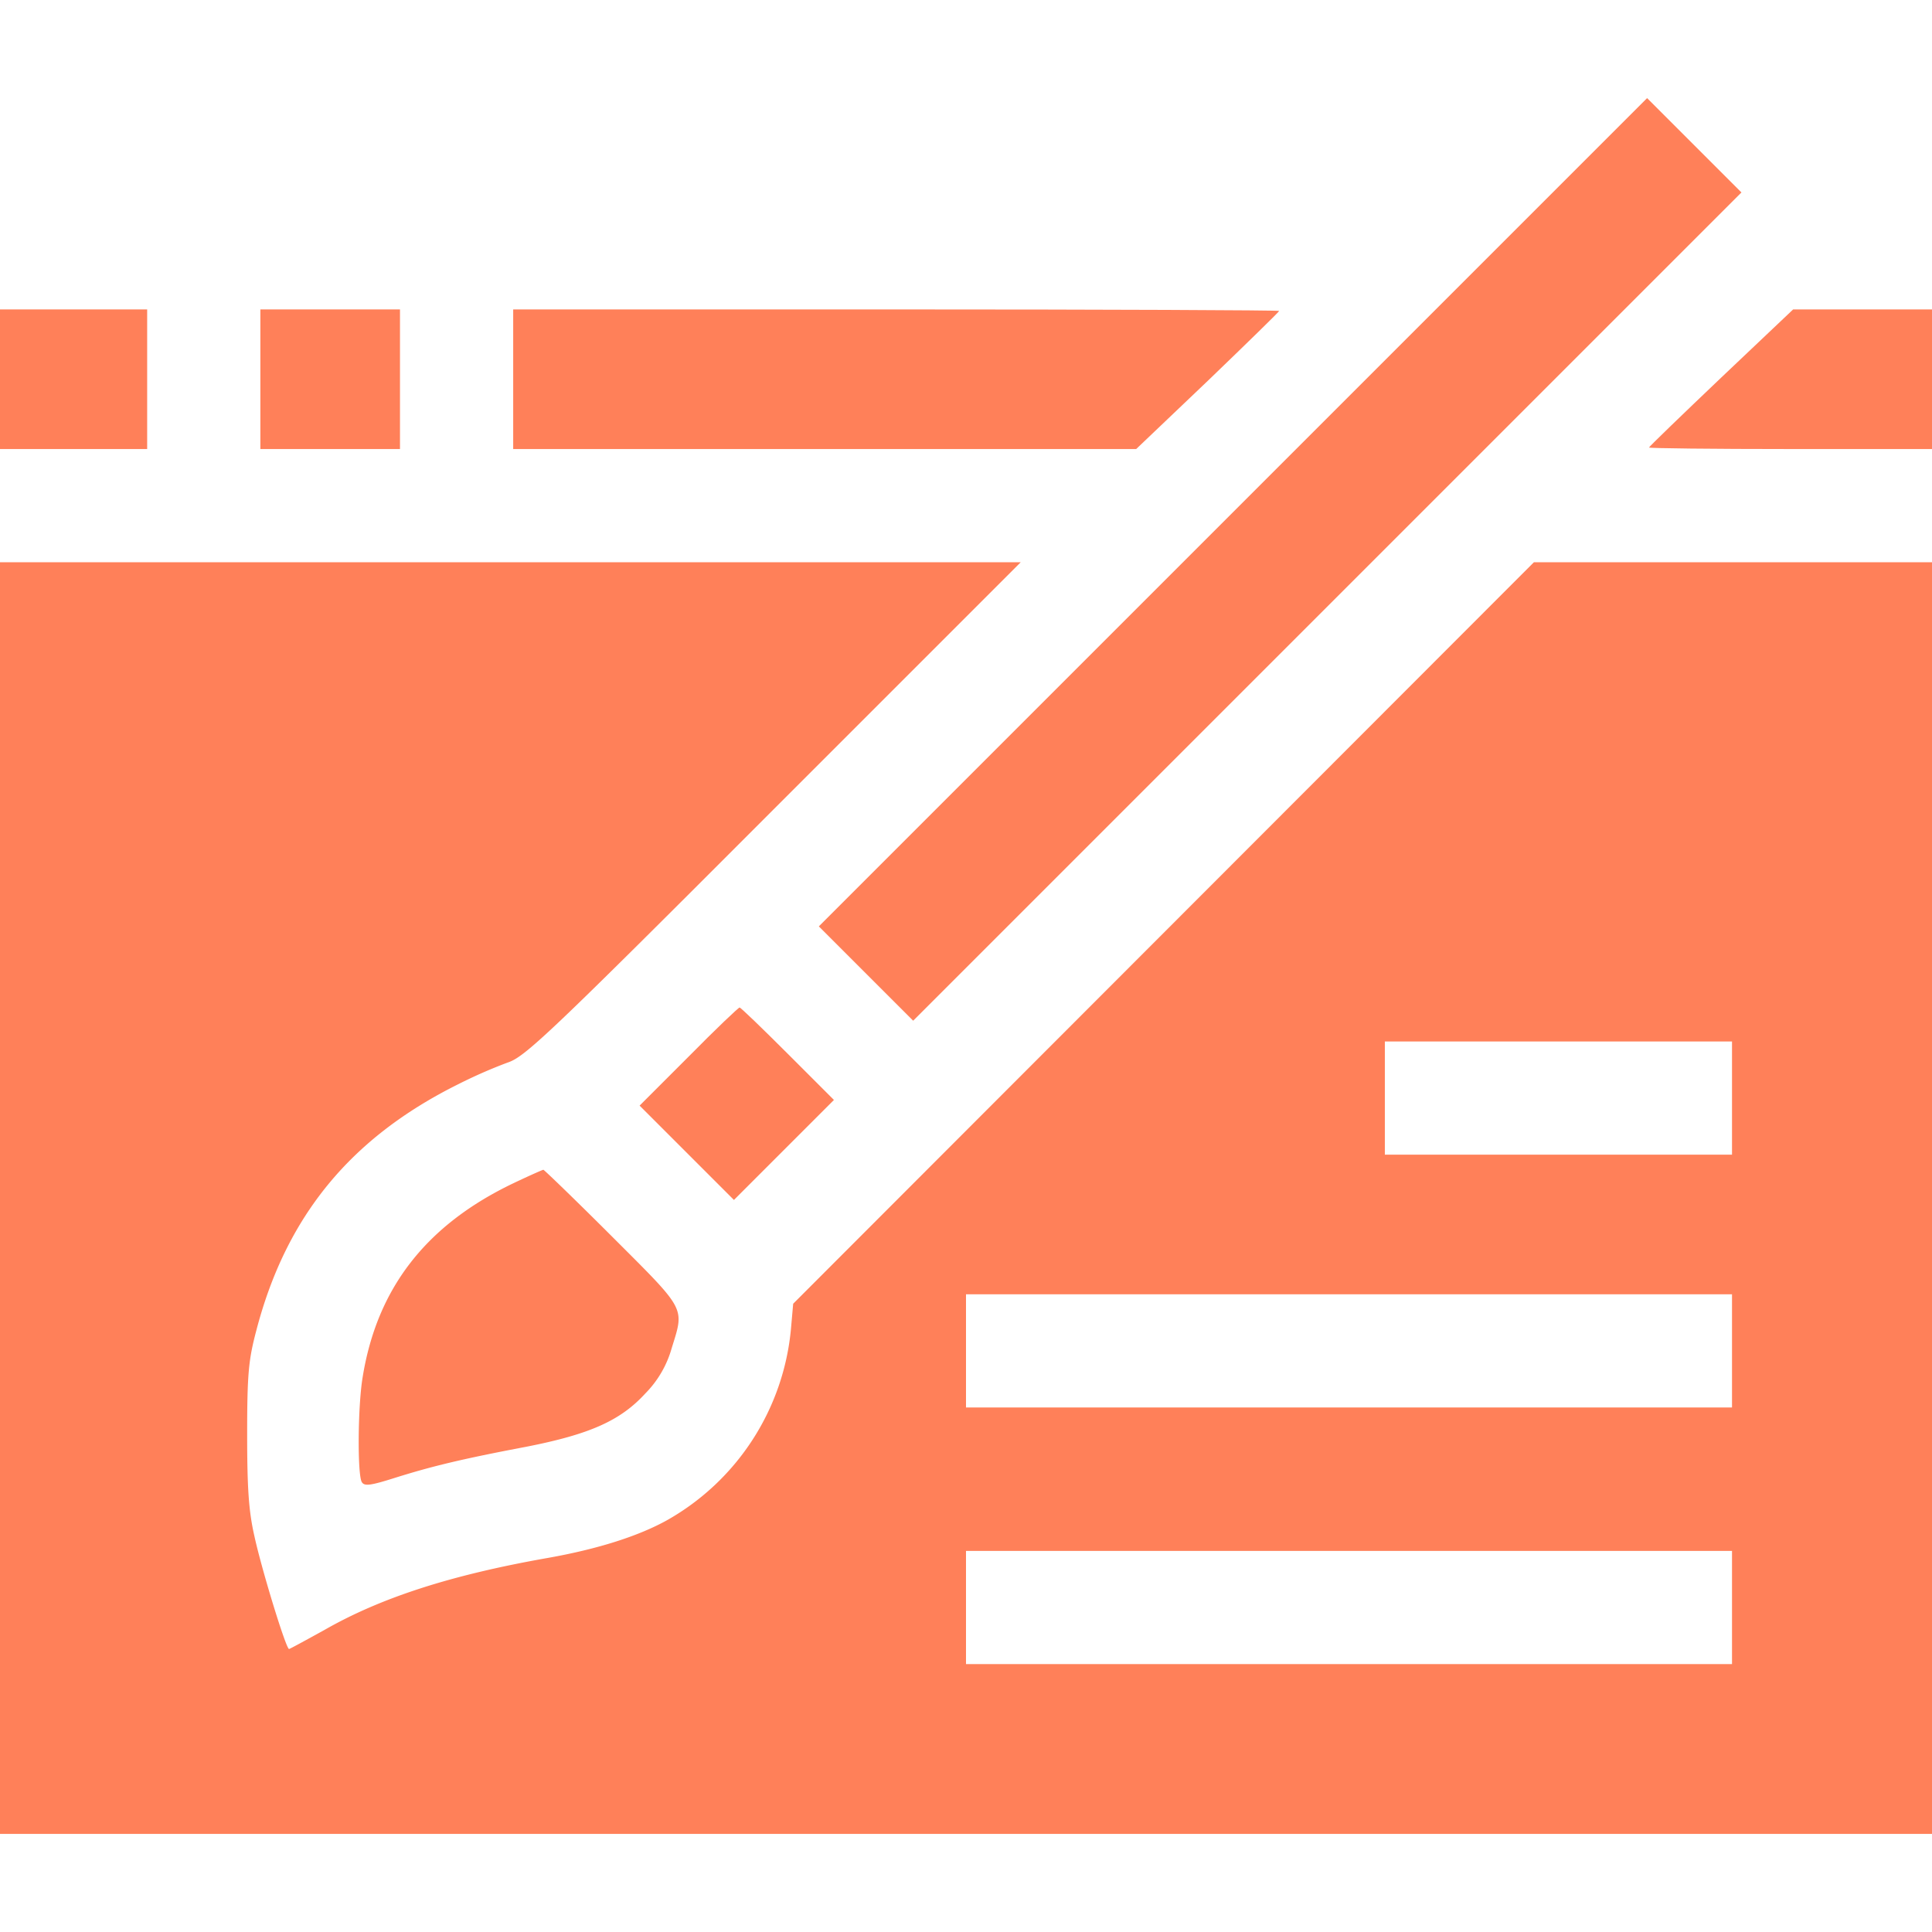
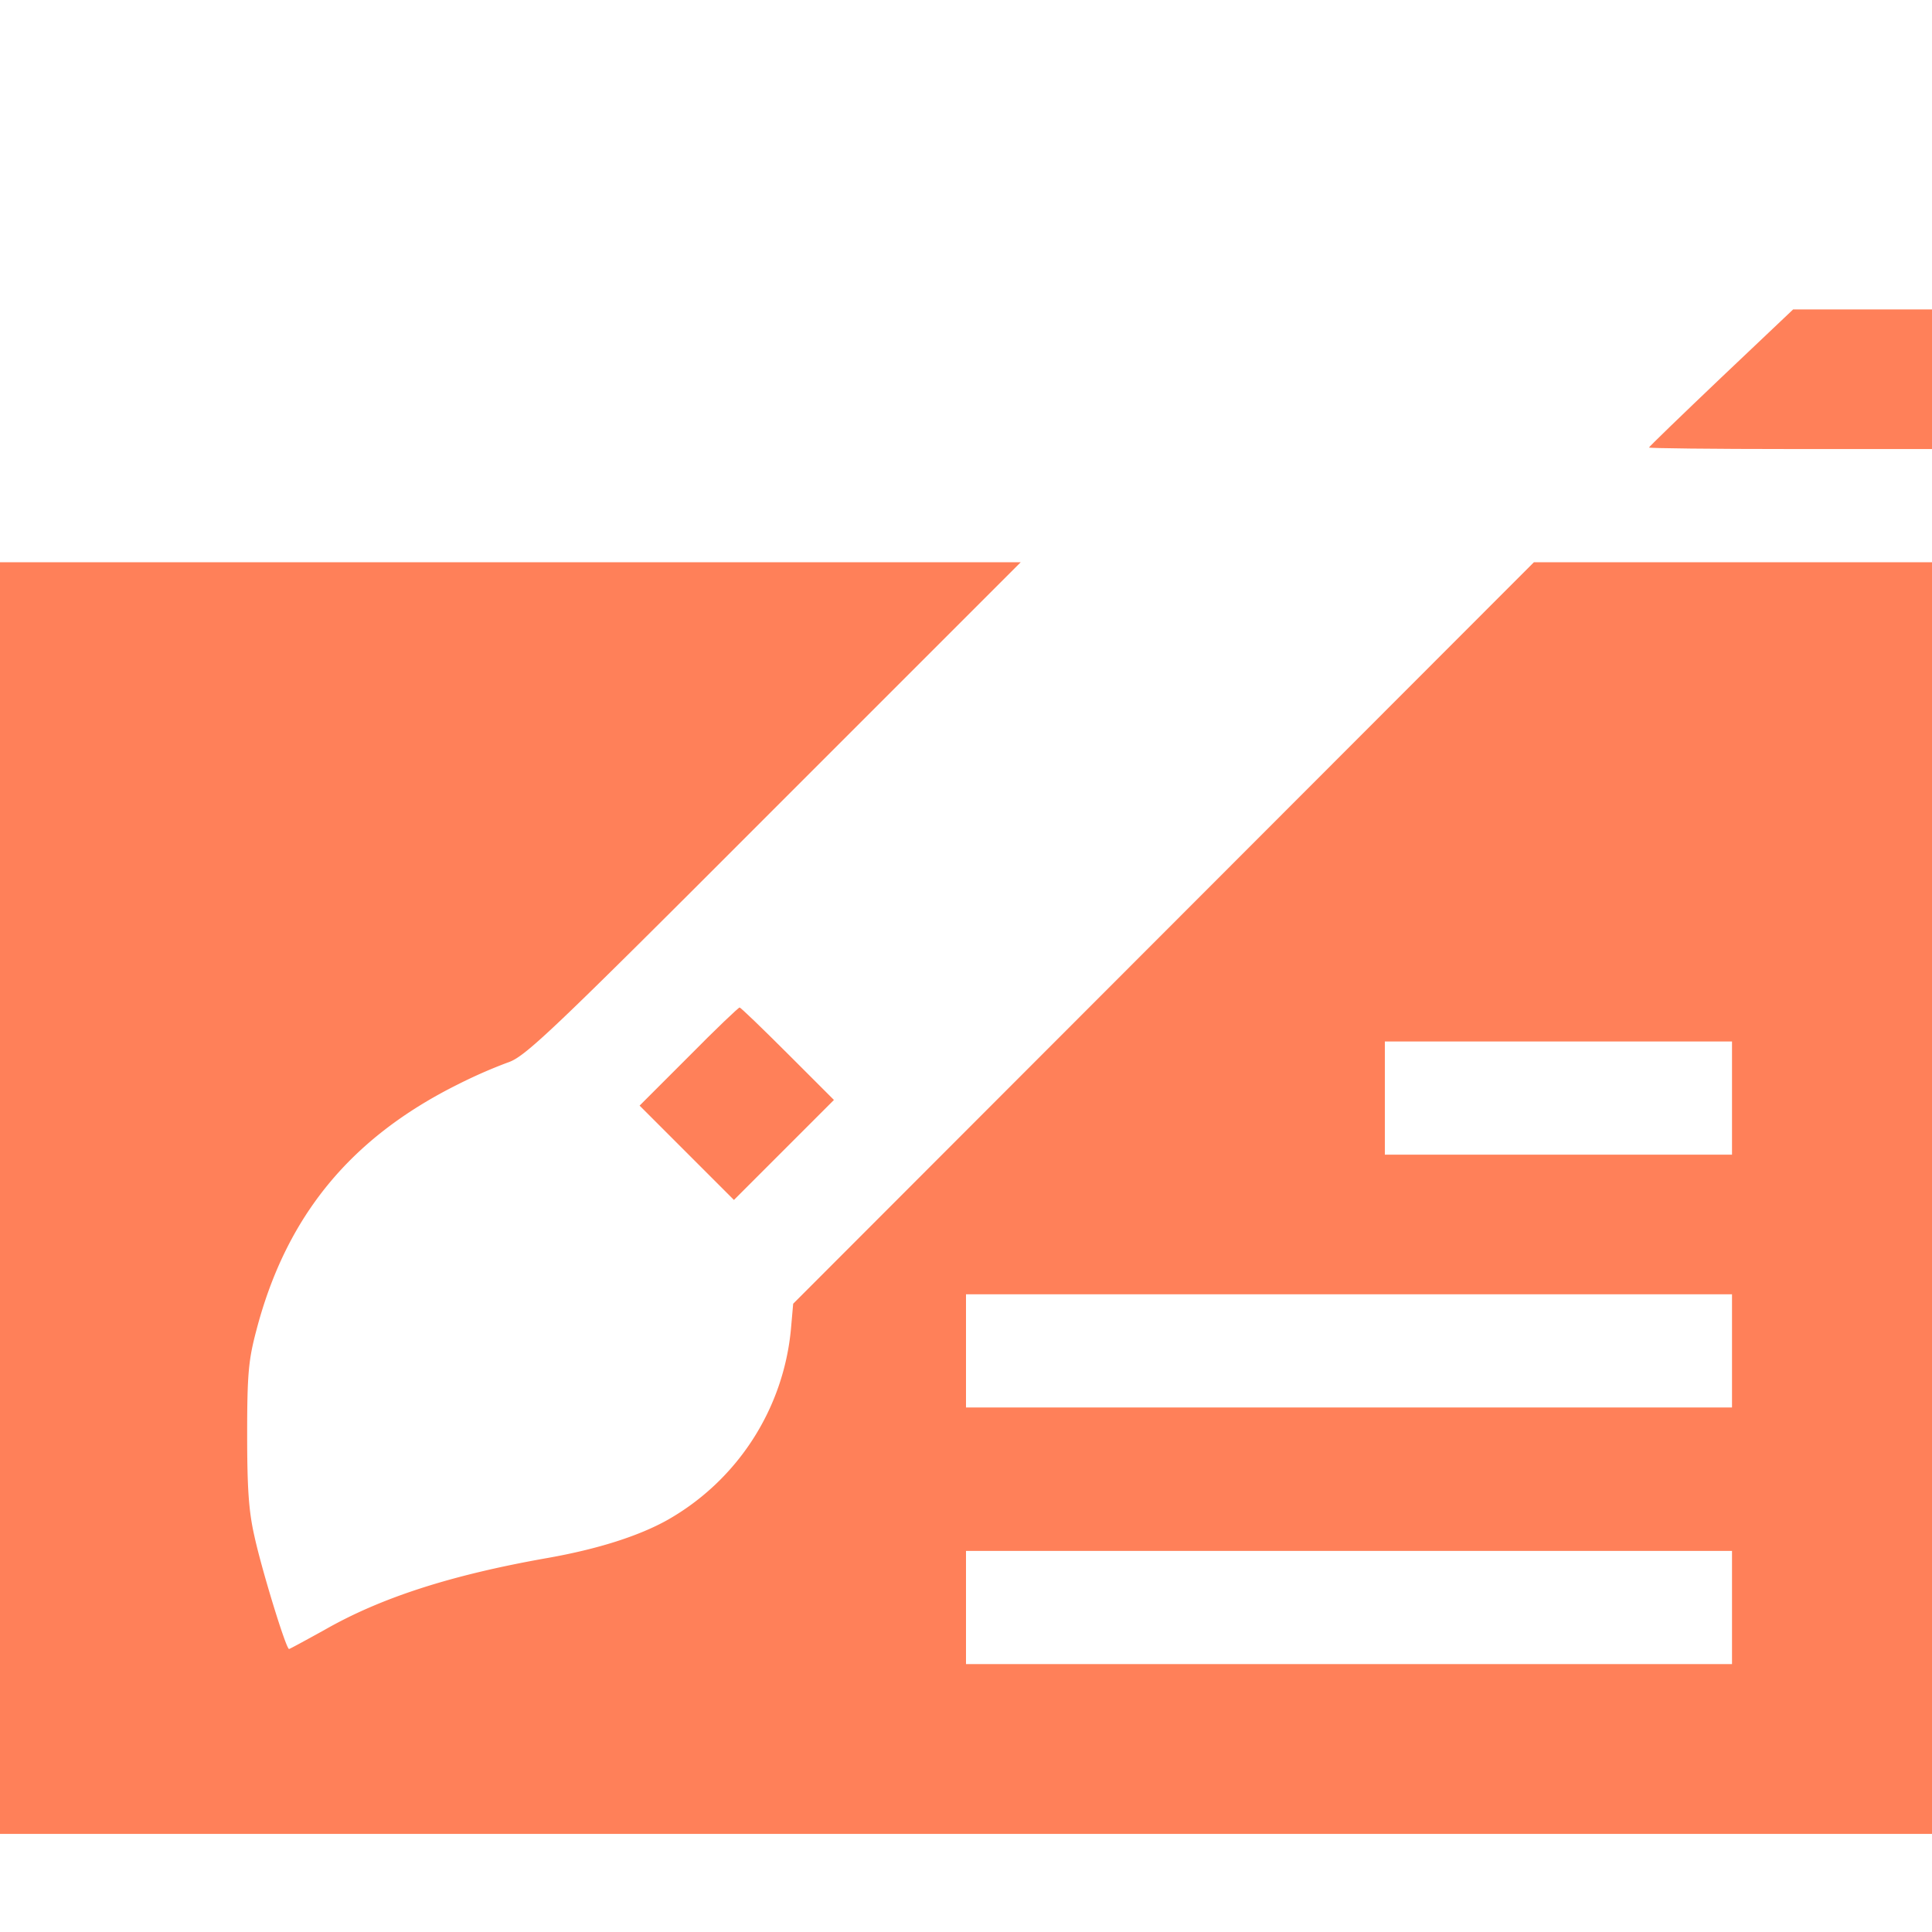
<svg xmlns="http://www.w3.org/2000/svg" id="Layer_1" data-name="Layer 1" viewBox="0 0 512 512">
  <defs>
    <style>.cls-1{fill:#ff8059;}</style>
  </defs>
-   <path class="cls-1" d="M326.7,135.8,217,245.5,229.5,258,242,270.5,351.8,160.7,461.5,51,449,38.5,436.5,26Z" />
-   <path class="cls-1" d="M0,100.5V119H39V82H0Z" />
-   <path class="cls-1" d="M69,100.5V119h37V82H69Z" />
-   <path class="cls-1" d="M136,100.5V119H301.1l19-18.1c10.4-10,18.9-18.3,18.9-18.5S293.3,82,237.5,82H136Z" />
  <path class="cls-1" d="M456.1,100.1c-10.5,10-19.1,18.3-19.1,18.5s16.9.4,37.5.4H512V82H475.2Z" />
  <path class="cls-1" d="M0,317.5V486H512V149H406.5l-98.1,98.2-98.2,98.3-.6,6.8a65.11,65.11,0,0,1-32.7,50.5c-7.5,4.2-18.3,7.7-31.9,10.1-25.5,4.5-44.1,10.5-59.1,19.1-4.9,2.7-9.1,5-9.3,5-.8,0-7.3-21.2-9.2-30-1.5-6.6-1.9-12.7-1.9-27,0-16.1.4-19.7,2.4-27.3,7.9-30.4,25-51.2,53.6-65.4a130.73,130.73,0,0,1,13-5.7c4.6-1.5,10.5-7,70.5-67.1L270.5,149H0ZM459,291v15H367V276h92Zm0,67v15H256V343H459Zm0,68v15H256V411H459Z" />
  <path class="cls-1" d="M182.5,280l-13,13L182,305.5,194.5,318l13.2-13.2L221,291.5l-12.2-12.2C202,272.5,196.3,267,196,267S189.6,272.8,182.5,280Z" />
-   <path class="cls-1" d="M136.2,313.5c-23.3,11.1-36.3,27.9-40.1,51.5-1.3,7.8-1.4,26-.2,27.8.7,1.1,2.3.9,8.9-1.2,9.6-3,17.3-4.9,34.7-8.2,16.8-3.3,24.9-6.9,31.5-14.1a27.76,27.76,0,0,0,7-12c3.4-11,4-9.8-15.8-29.6-9.7-9.7-18-17.7-18.2-17.7S140.2,311.6,136.2,313.5Z" />
</svg>